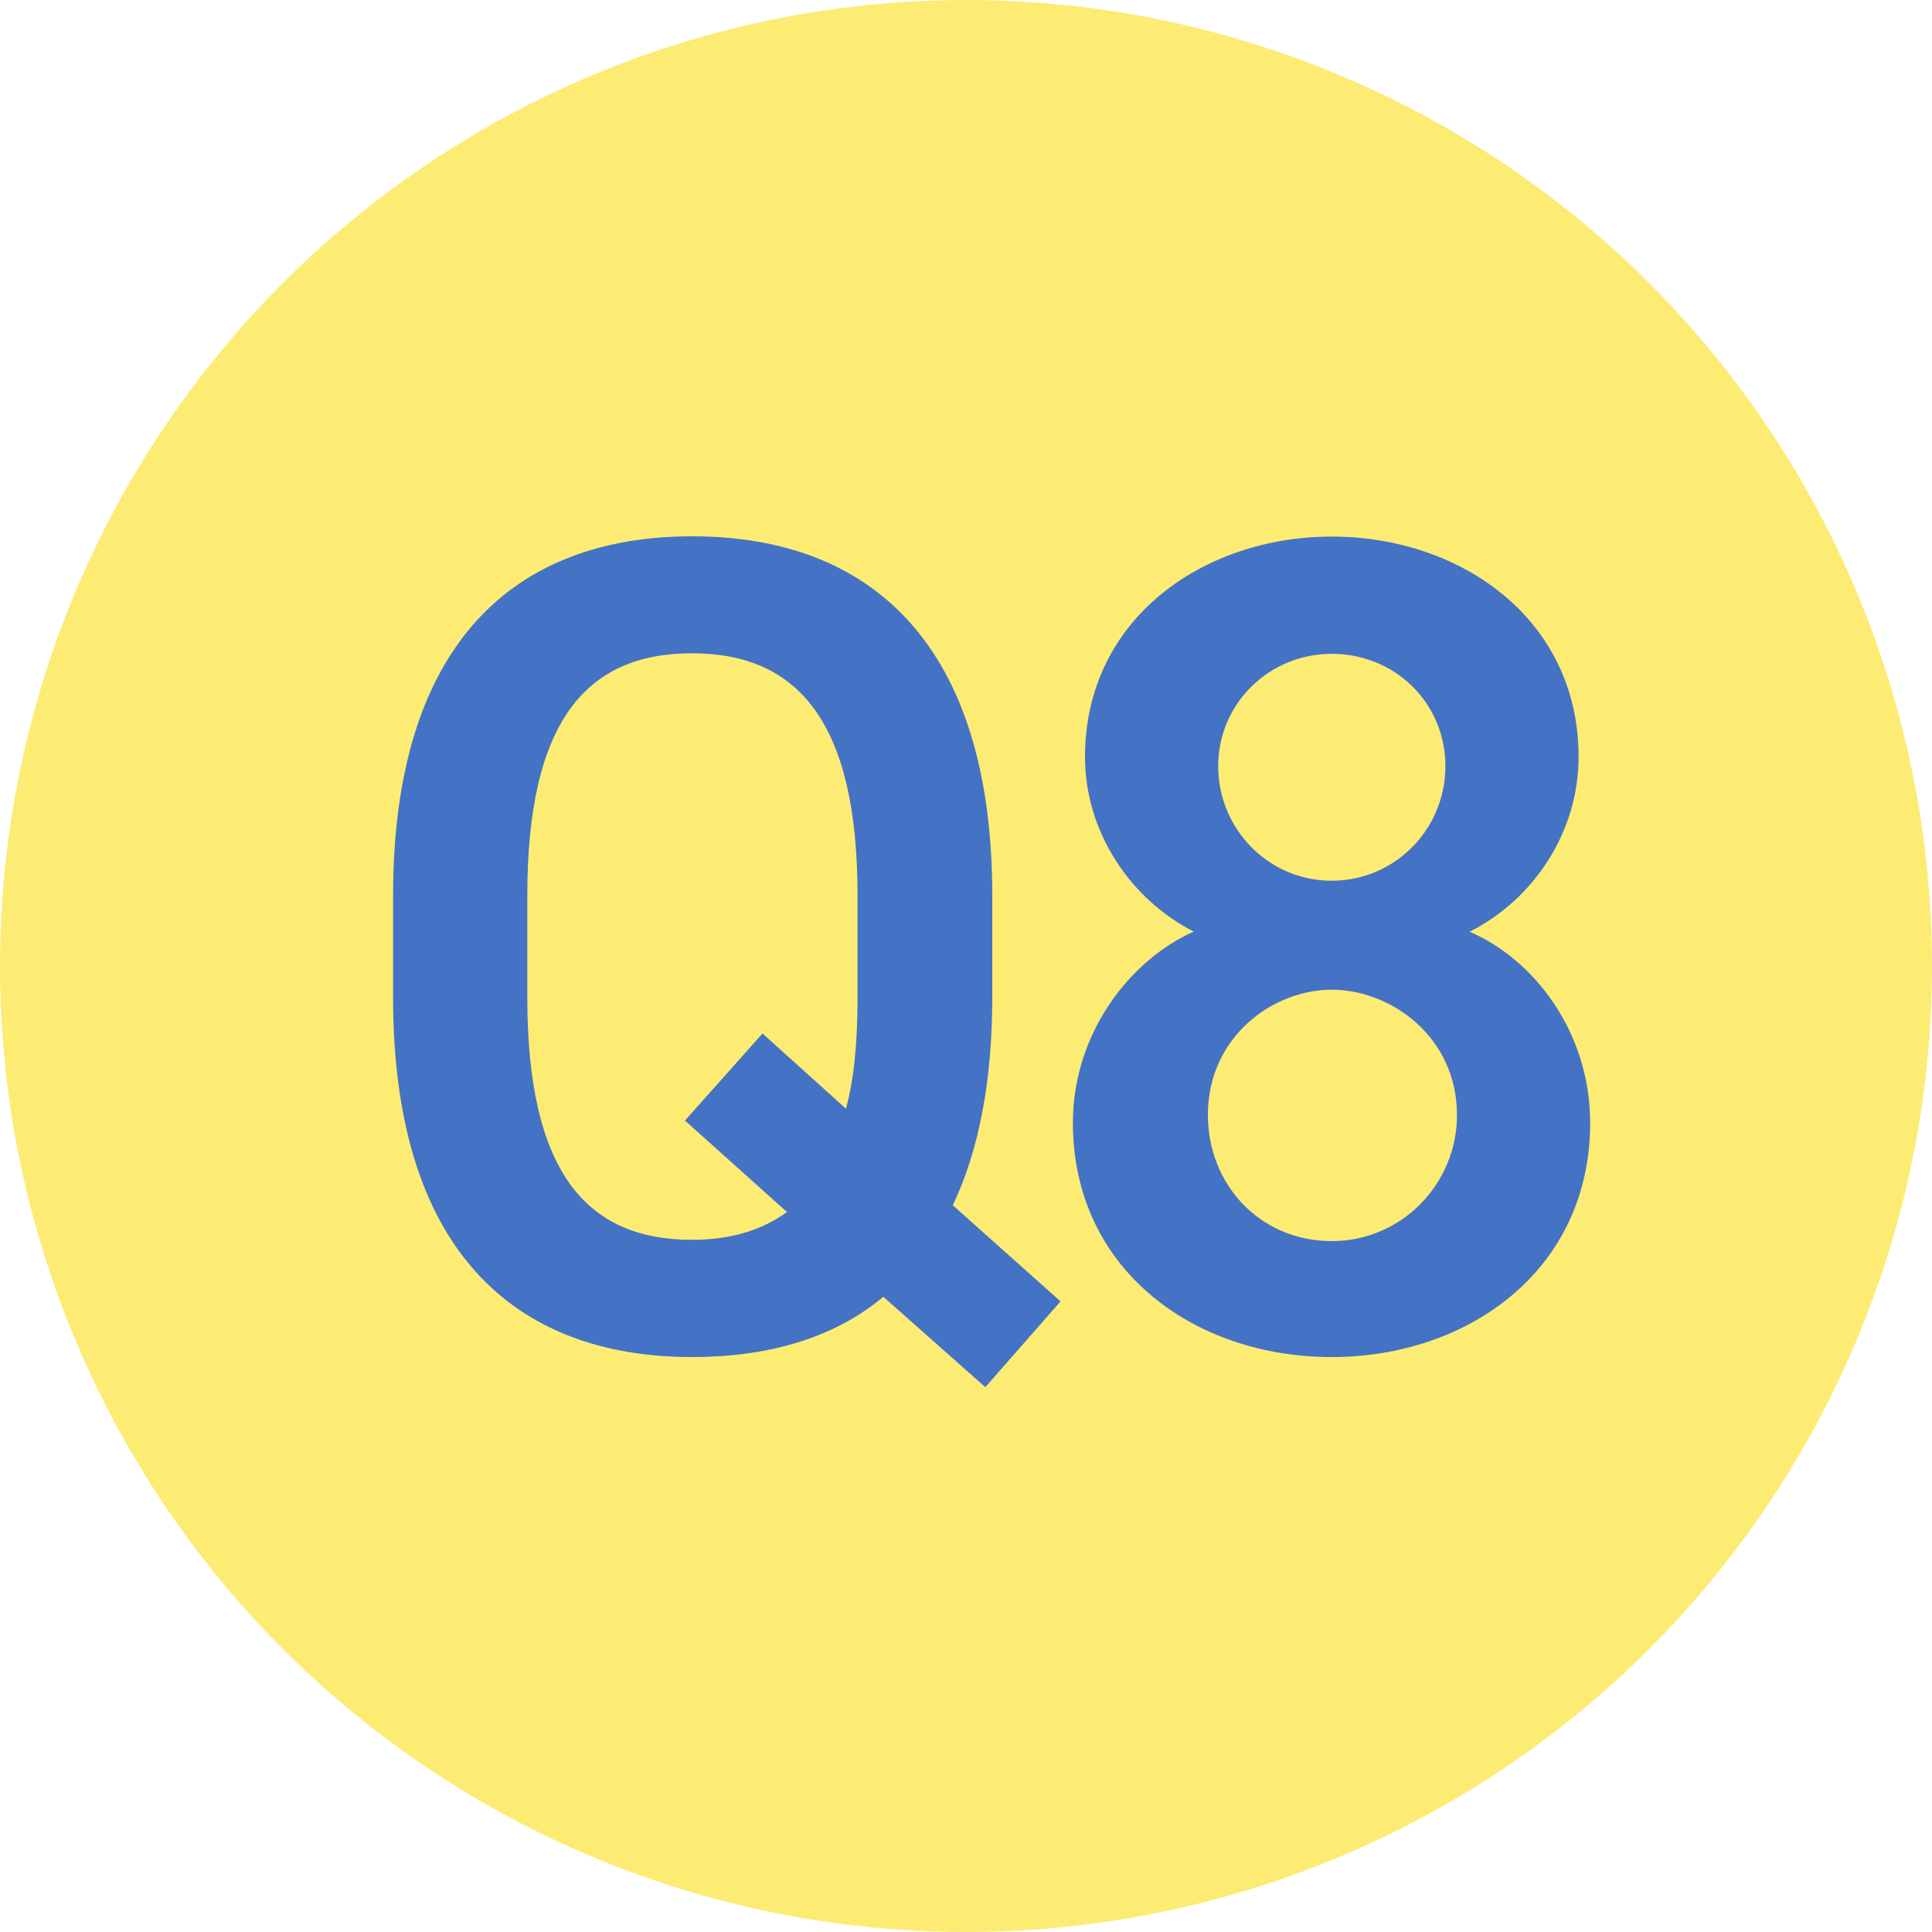
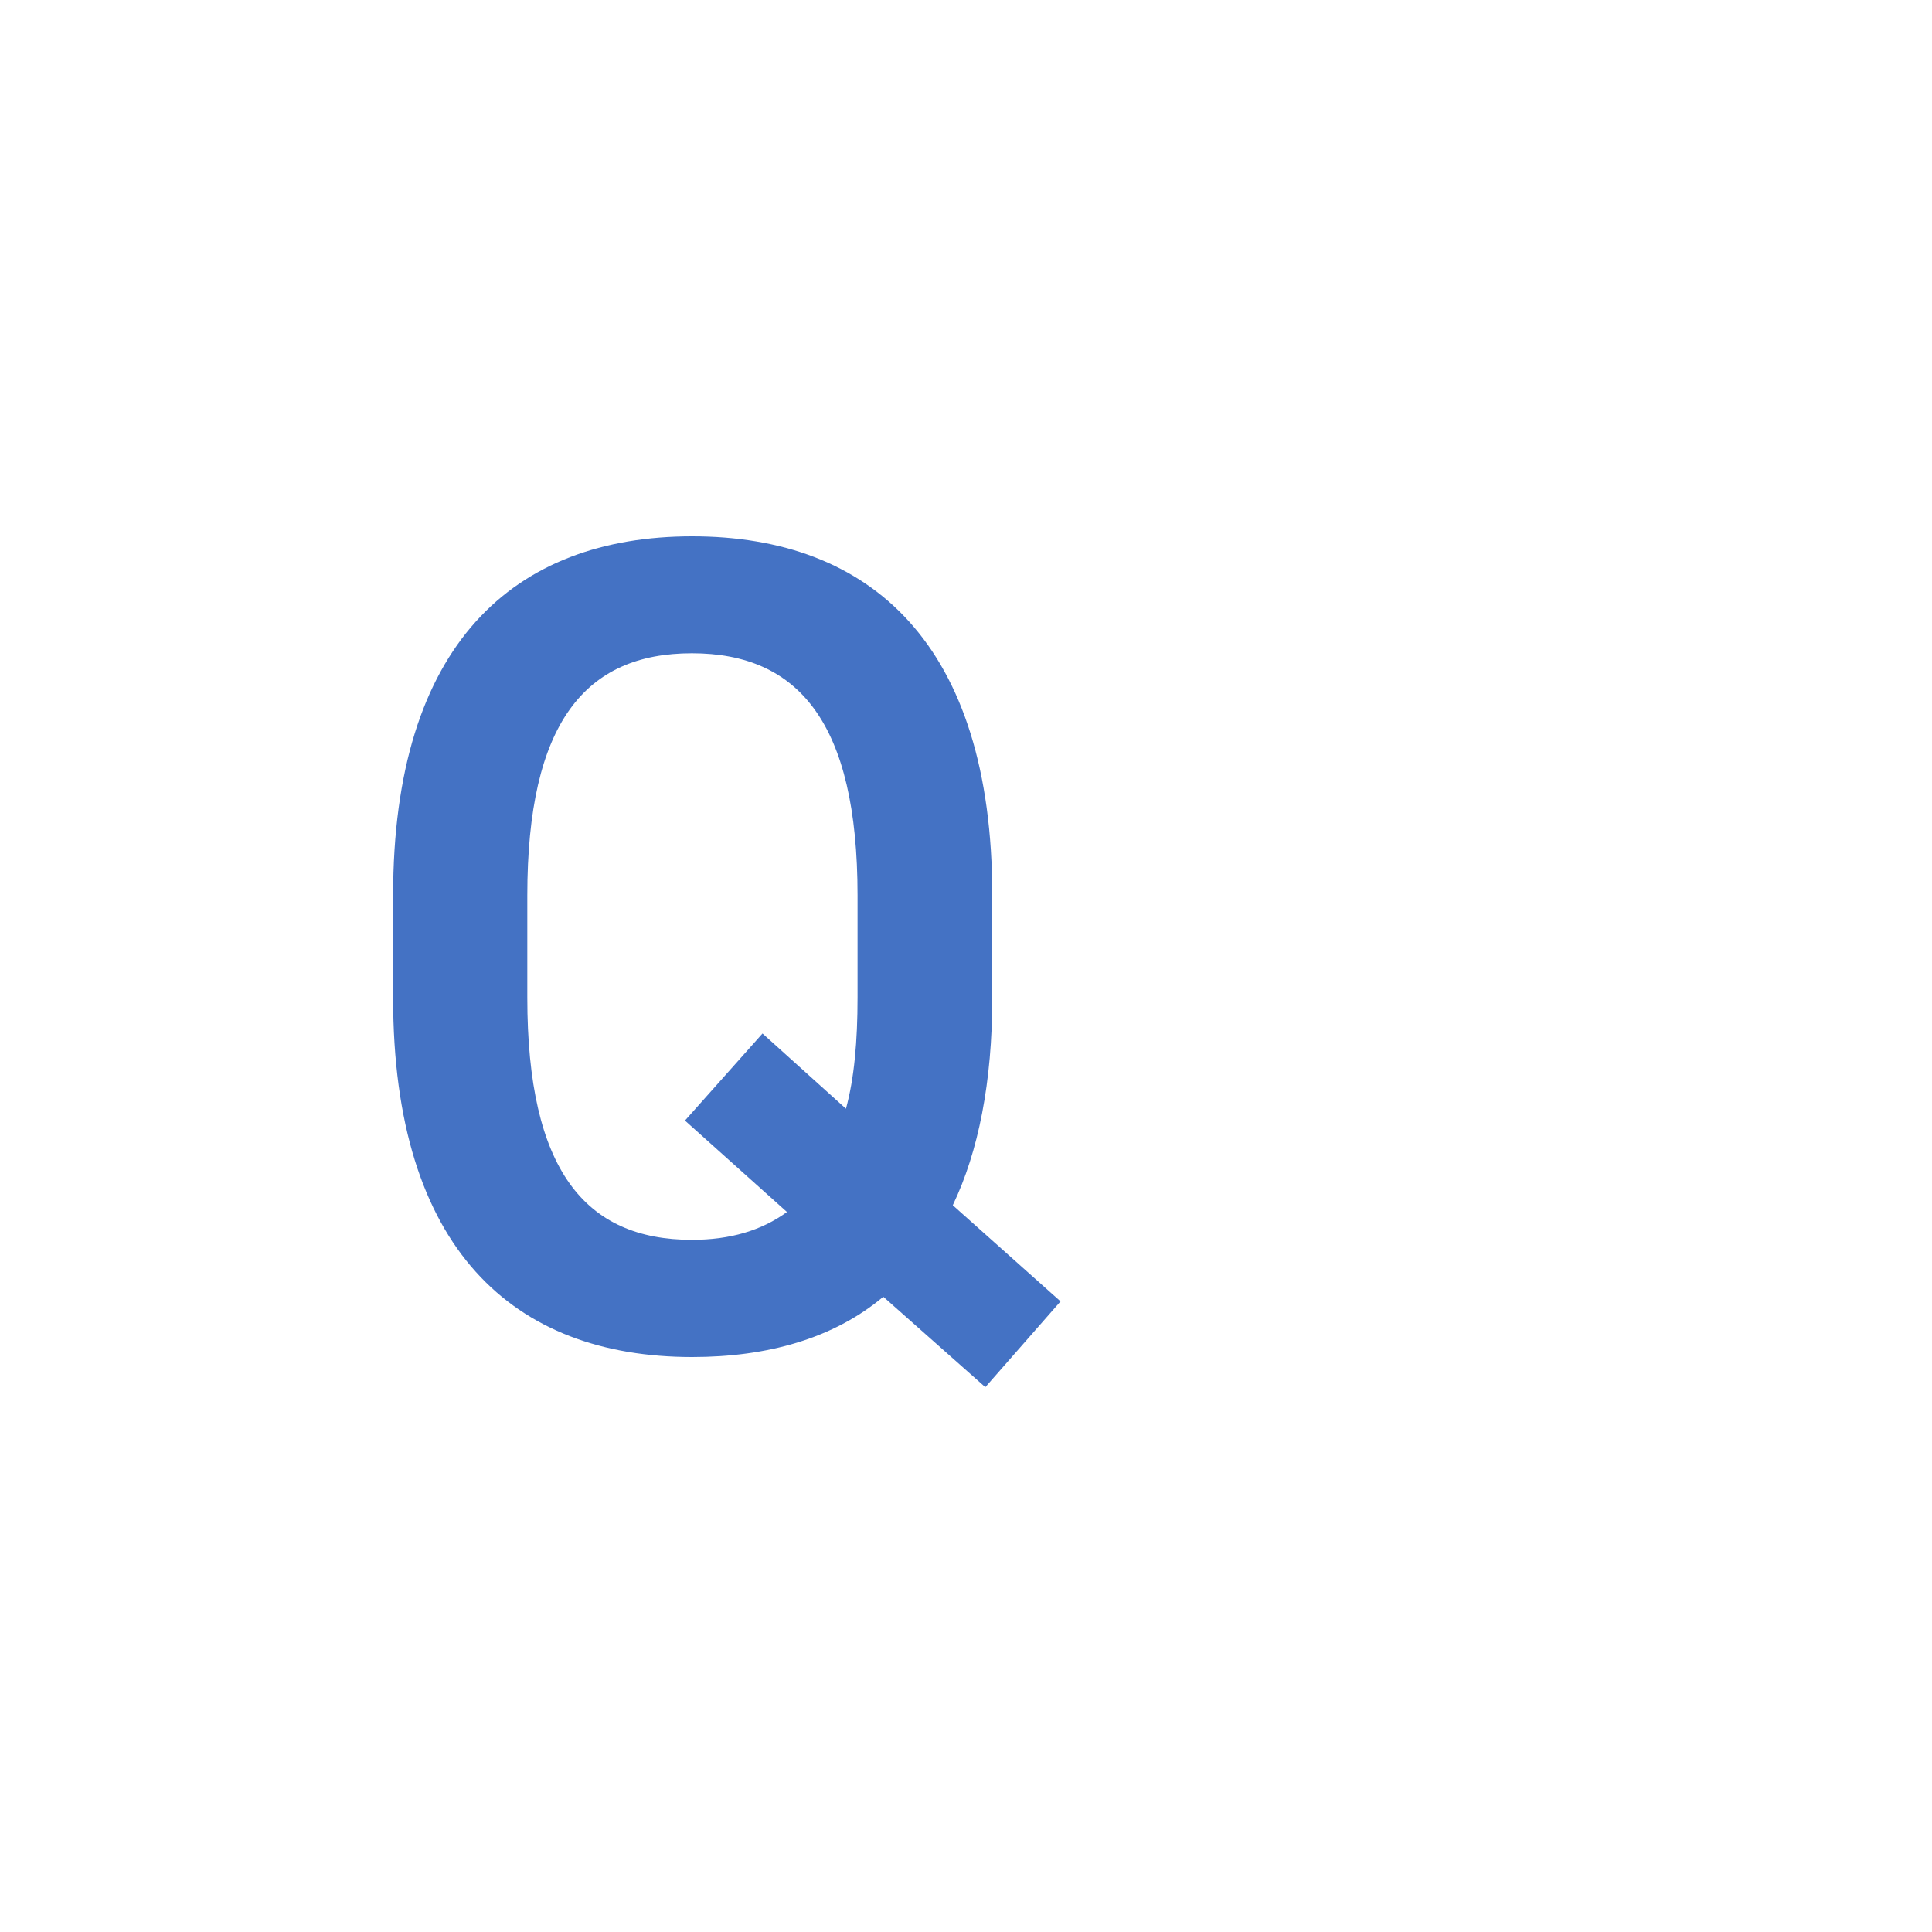
<svg xmlns="http://www.w3.org/2000/svg" id="_レイヤー_2" viewBox="0 0 75 75">
  <defs>
    <style>.cls-1{fill:#fcec74;}.cls-2{fill:#4472c4;}</style>
  </defs>
  <g id="_レイヤー_1-2">
-     <circle class="cls-1" cx="37.5" cy="37.5" r="37.5" />
    <path class="cls-2" d="M36.99,46.79l4.18,3.73-2.92,3.33-3.96-3.51c-1.93,1.62-4.5,2.34-7.42,2.34-6.93,0-11.61-4.18-11.61-13.95v-3.96c0-9.76,4.68-13.95,11.61-13.95s11.65,4.18,11.65,13.95v3.96c0,3.28-.54,5.98-1.53,8.05ZM20.47,38.73c0,6.7,2.25,9.4,6.39,9.4,1.48,0,2.7-.36,3.69-1.08l-3.96-3.55,3.01-3.38,3.24,2.92c.32-1.17.45-2.61.45-4.32v-3.96c0-6.7-2.29-9.4-6.43-9.4s-6.39,2.7-6.39,9.4v3.96Z" />
-     <path class="cls-2" d="M46.35,36.17c-2.47-1.26-4.23-3.87-4.23-6.79,0-5.35,4.59-8.55,9.58-8.55s9.58,3.19,9.58,8.55c0,2.93-1.75,5.54-4.23,6.79,2.52,1.08,4.68,3.92,4.68,7.42,0,5.67-4.68,9.09-10.04,9.09s-10.04-3.42-10.04-9.09c0-3.51,2.25-6.34,4.68-7.42ZM51.7,48.18c2.7,0,4.86-2.21,4.86-4.9,0-3.02-2.56-4.86-4.86-4.86s-4.81,1.84-4.81,4.86c0,2.7,2.02,4.9,4.81,4.9ZM51.7,34.19c2.43,0,4.41-1.98,4.41-4.45s-1.98-4.36-4.41-4.36-4.41,1.93-4.41,4.36,1.94,4.45,4.41,4.45Z" />
  </g>
</svg>